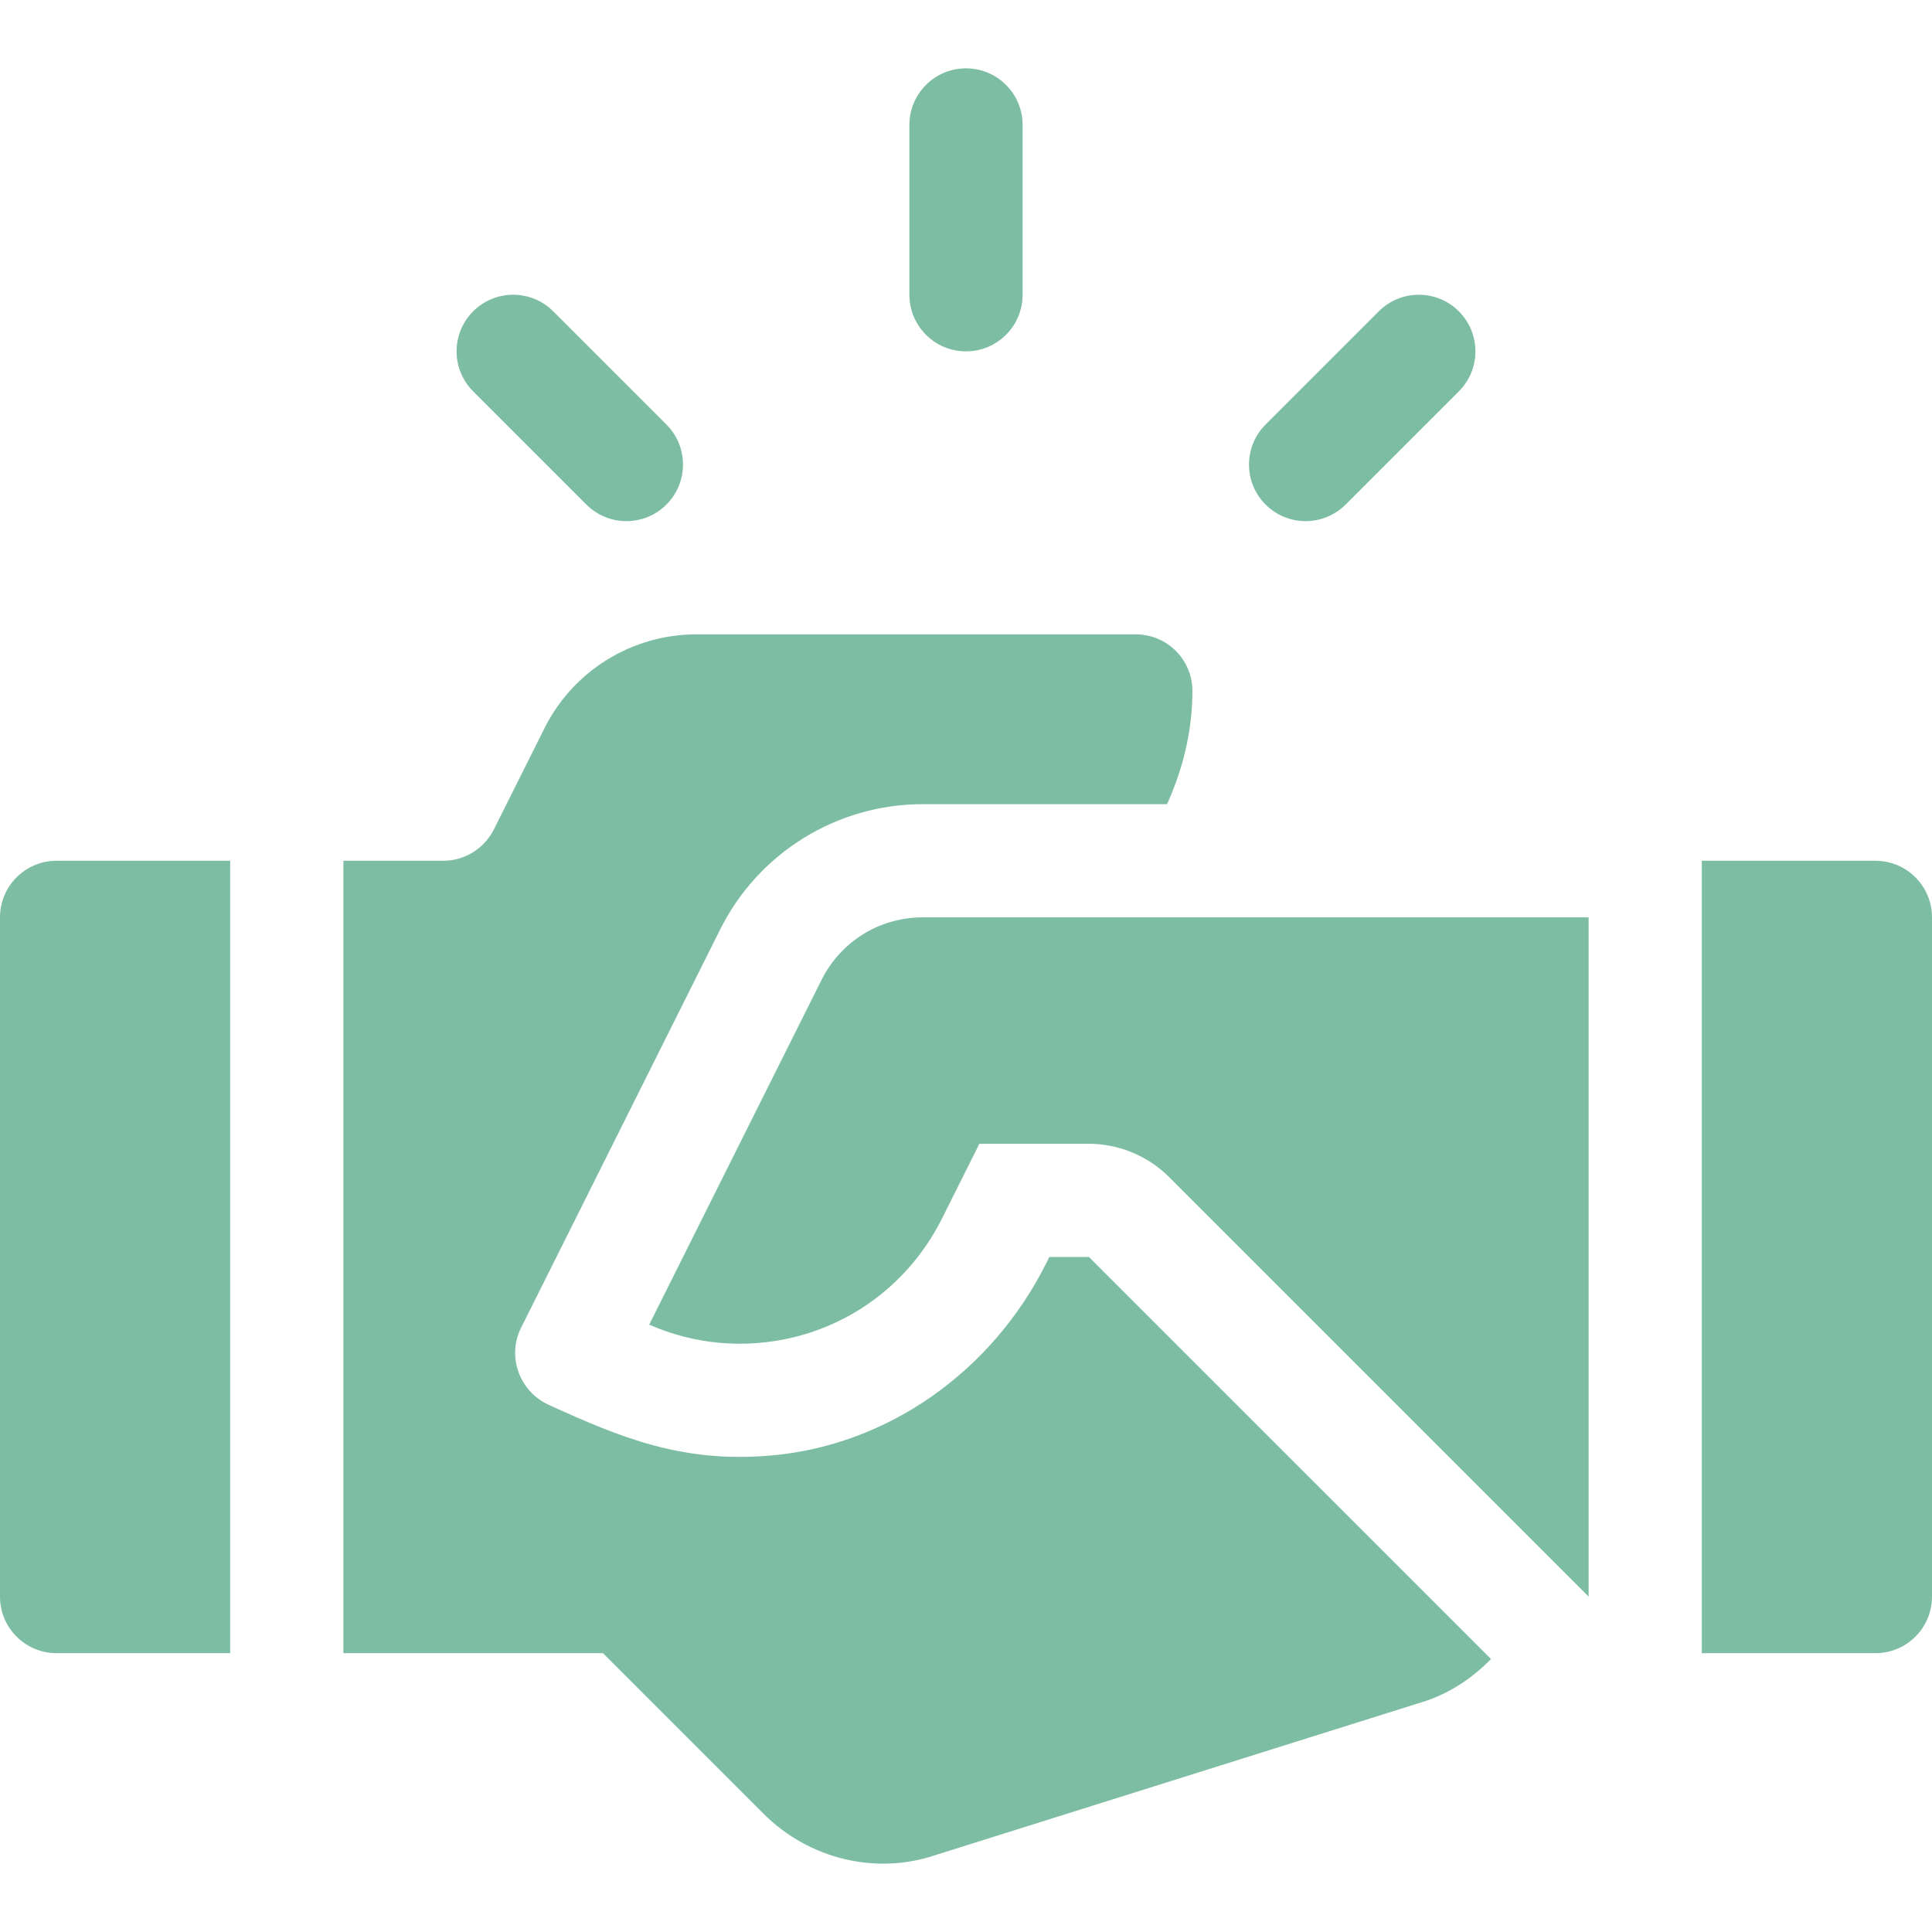
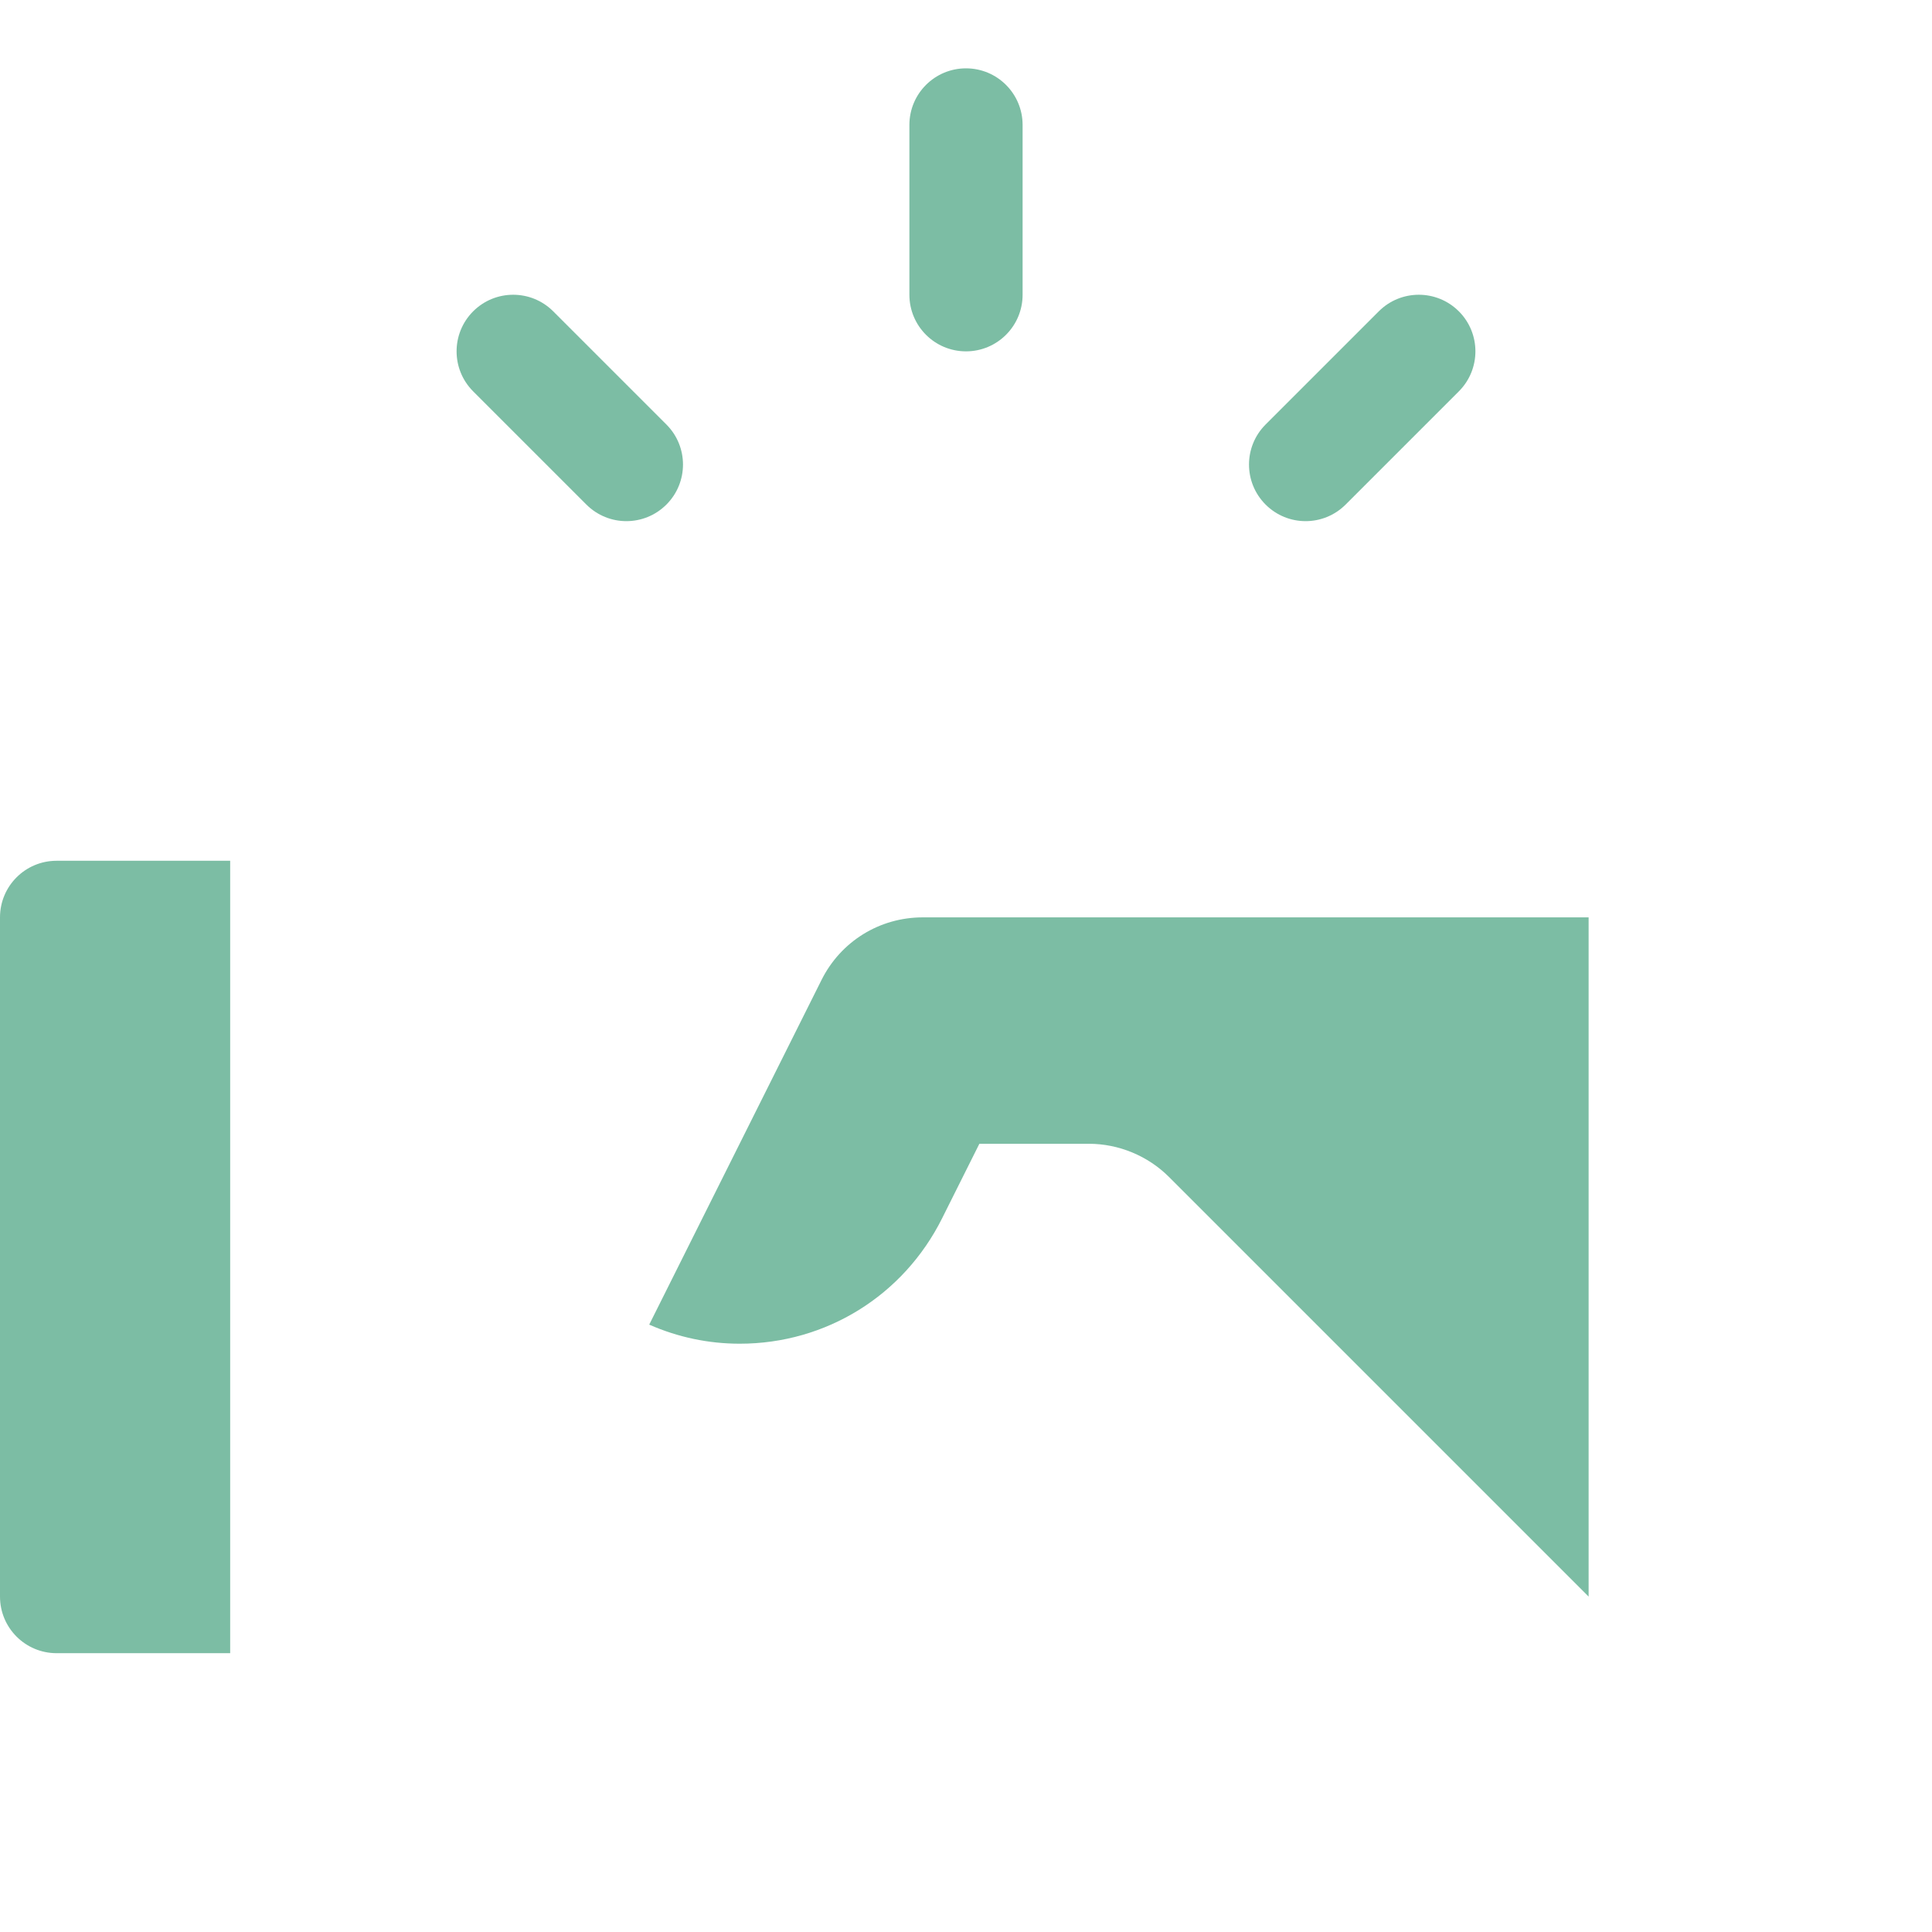
<svg xmlns="http://www.w3.org/2000/svg" width="64" height="64" viewBox="0 0 64 64" fill="none">
  <path d="M32 2.264C30.964 2.264 30.125 3.103 30.125 4.139V9.764C30.125 10.8 30.964 11.639 32 11.639C33.036 11.639 33.875 10.8 33.875 9.764V4.139C33.875 3.103 33.036 2.264 32 2.264Z" fill="#7CBDA4" />
  <path d="M22.076 14.063L18.326 10.313C17.593 9.581 16.407 9.581 15.674 10.313C14.942 11.045 14.942 12.232 15.674 12.964L19.424 16.714C20.157 17.447 21.343 17.447 22.076 16.714C22.808 15.982 22.808 14.795 22.076 14.063Z" fill="#7CBDA4" />
  <path d="M48.326 10.313C47.593 9.581 46.407 9.581 45.674 10.313L41.924 14.063C41.192 14.795 41.192 15.982 41.924 16.714C42.657 17.447 43.843 17.447 44.576 16.714L48.326 12.964C49.058 12.232 49.058 11.045 48.326 10.313Z" fill="#7CBDA4" />
-   <path d="M62.125 28.514H56.375V54.764H62.125C63.161 54.764 64 53.925 64 52.889V30.389C64 29.353 63.161 28.514 62.125 28.514Z" fill="#7CBDA4" />
  <path d="M1.875 28.514C0.839 28.514 0 29.353 0 30.389V52.889C0 53.925 0.839 54.764 1.875 54.764H7.625V28.514H1.875Z" fill="#7CBDA4" />
  <path d="M30.568 30.389C29.138 30.389 27.853 31.184 27.214 32.462L21.506 43.88C22.462 44.3 23.473 44.512 24.506 44.512C27.36 44.512 29.929 42.921 31.209 40.357L32.443 37.889H36.072C37.059 37.889 38.026 38.29 38.724 38.988L52.625 52.889V30.389H30.568Z" fill="#7CBDA4" />
-   <path d="M36.072 41.639H34.761L34.653 41.855C32.882 45.398 29.428 47.898 25.481 48.221C22.576 48.459 20.564 47.623 18.177 46.538C17.207 46.096 16.785 44.937 17.261 43.983L23.858 30.786C25.129 28.244 27.727 26.639 30.568 26.639H38.66C39.179 25.488 39.5 24.232 39.5 22.889C39.5 21.852 38.661 21.014 37.625 21.014H23.068C20.937 21.014 18.989 22.218 18.036 24.124L16.359 27.477C16.042 28.112 15.392 28.514 14.682 28.514H11.375V54.764H19.974L25.285 60.075C26.825 61.615 29.043 62.101 30.956 61.462L46.969 56.428C47.926 56.159 48.733 55.632 49.391 54.957L36.072 41.639Z" fill="#7CBDA4" />
</svg>